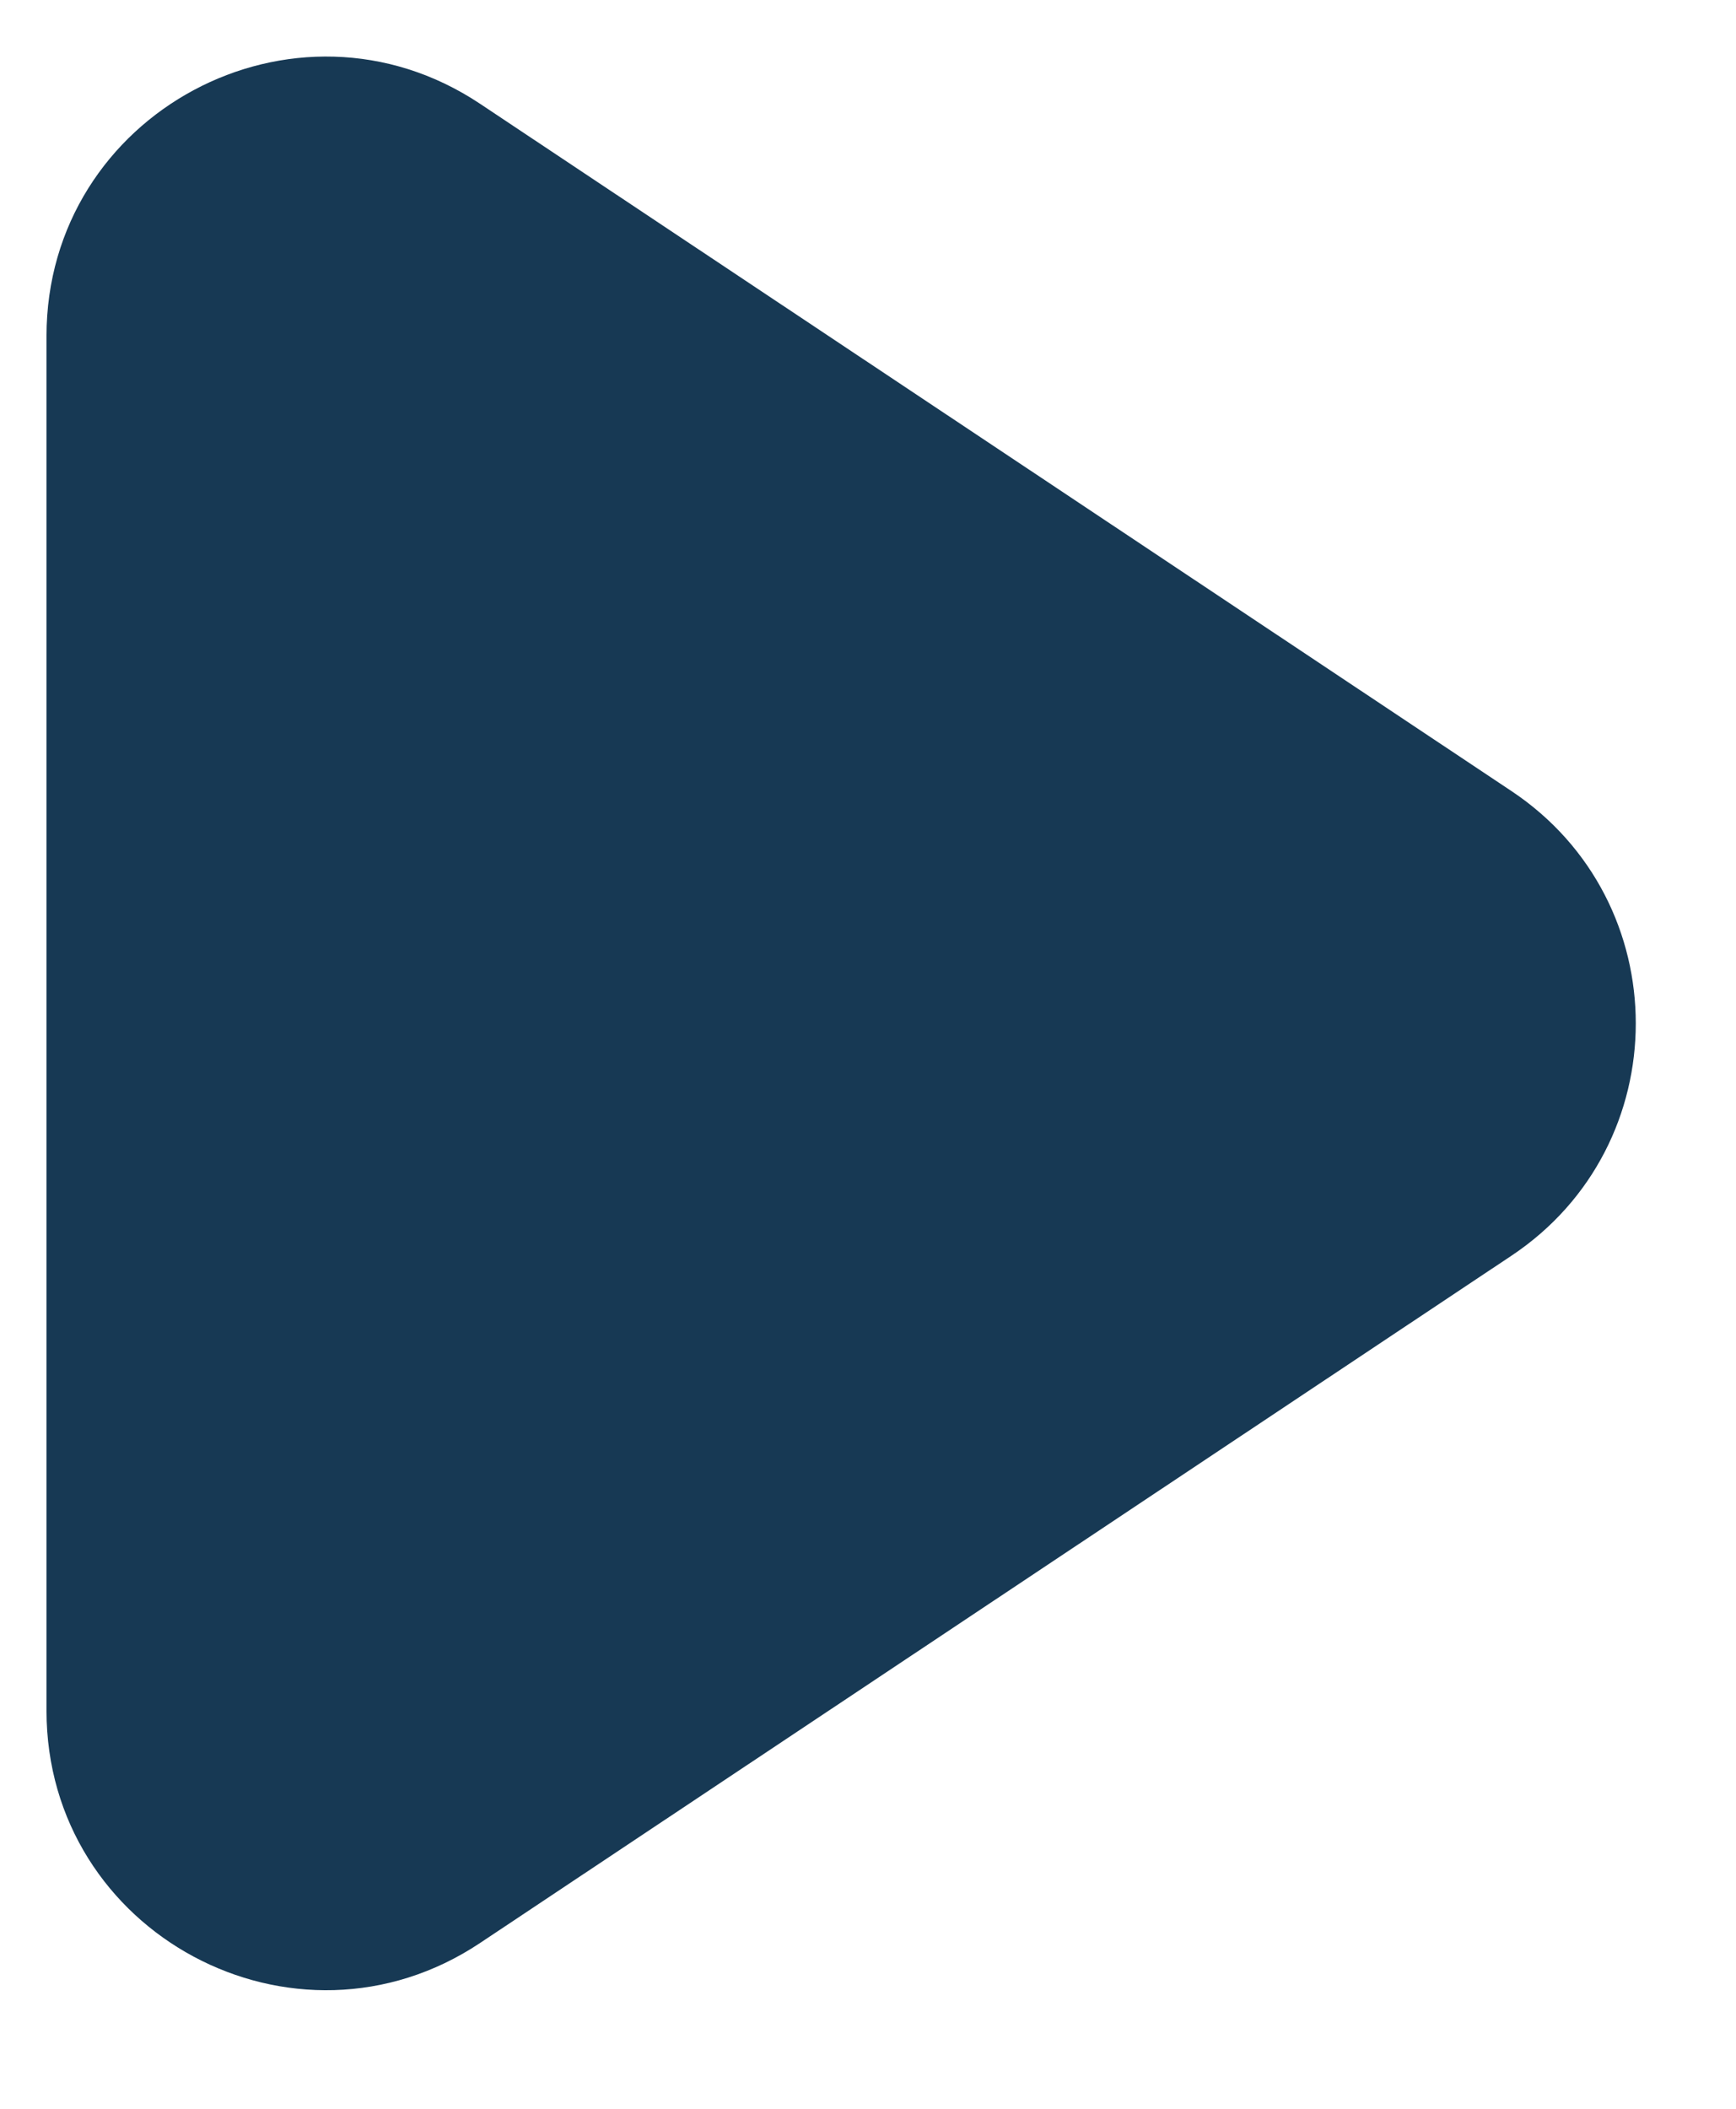
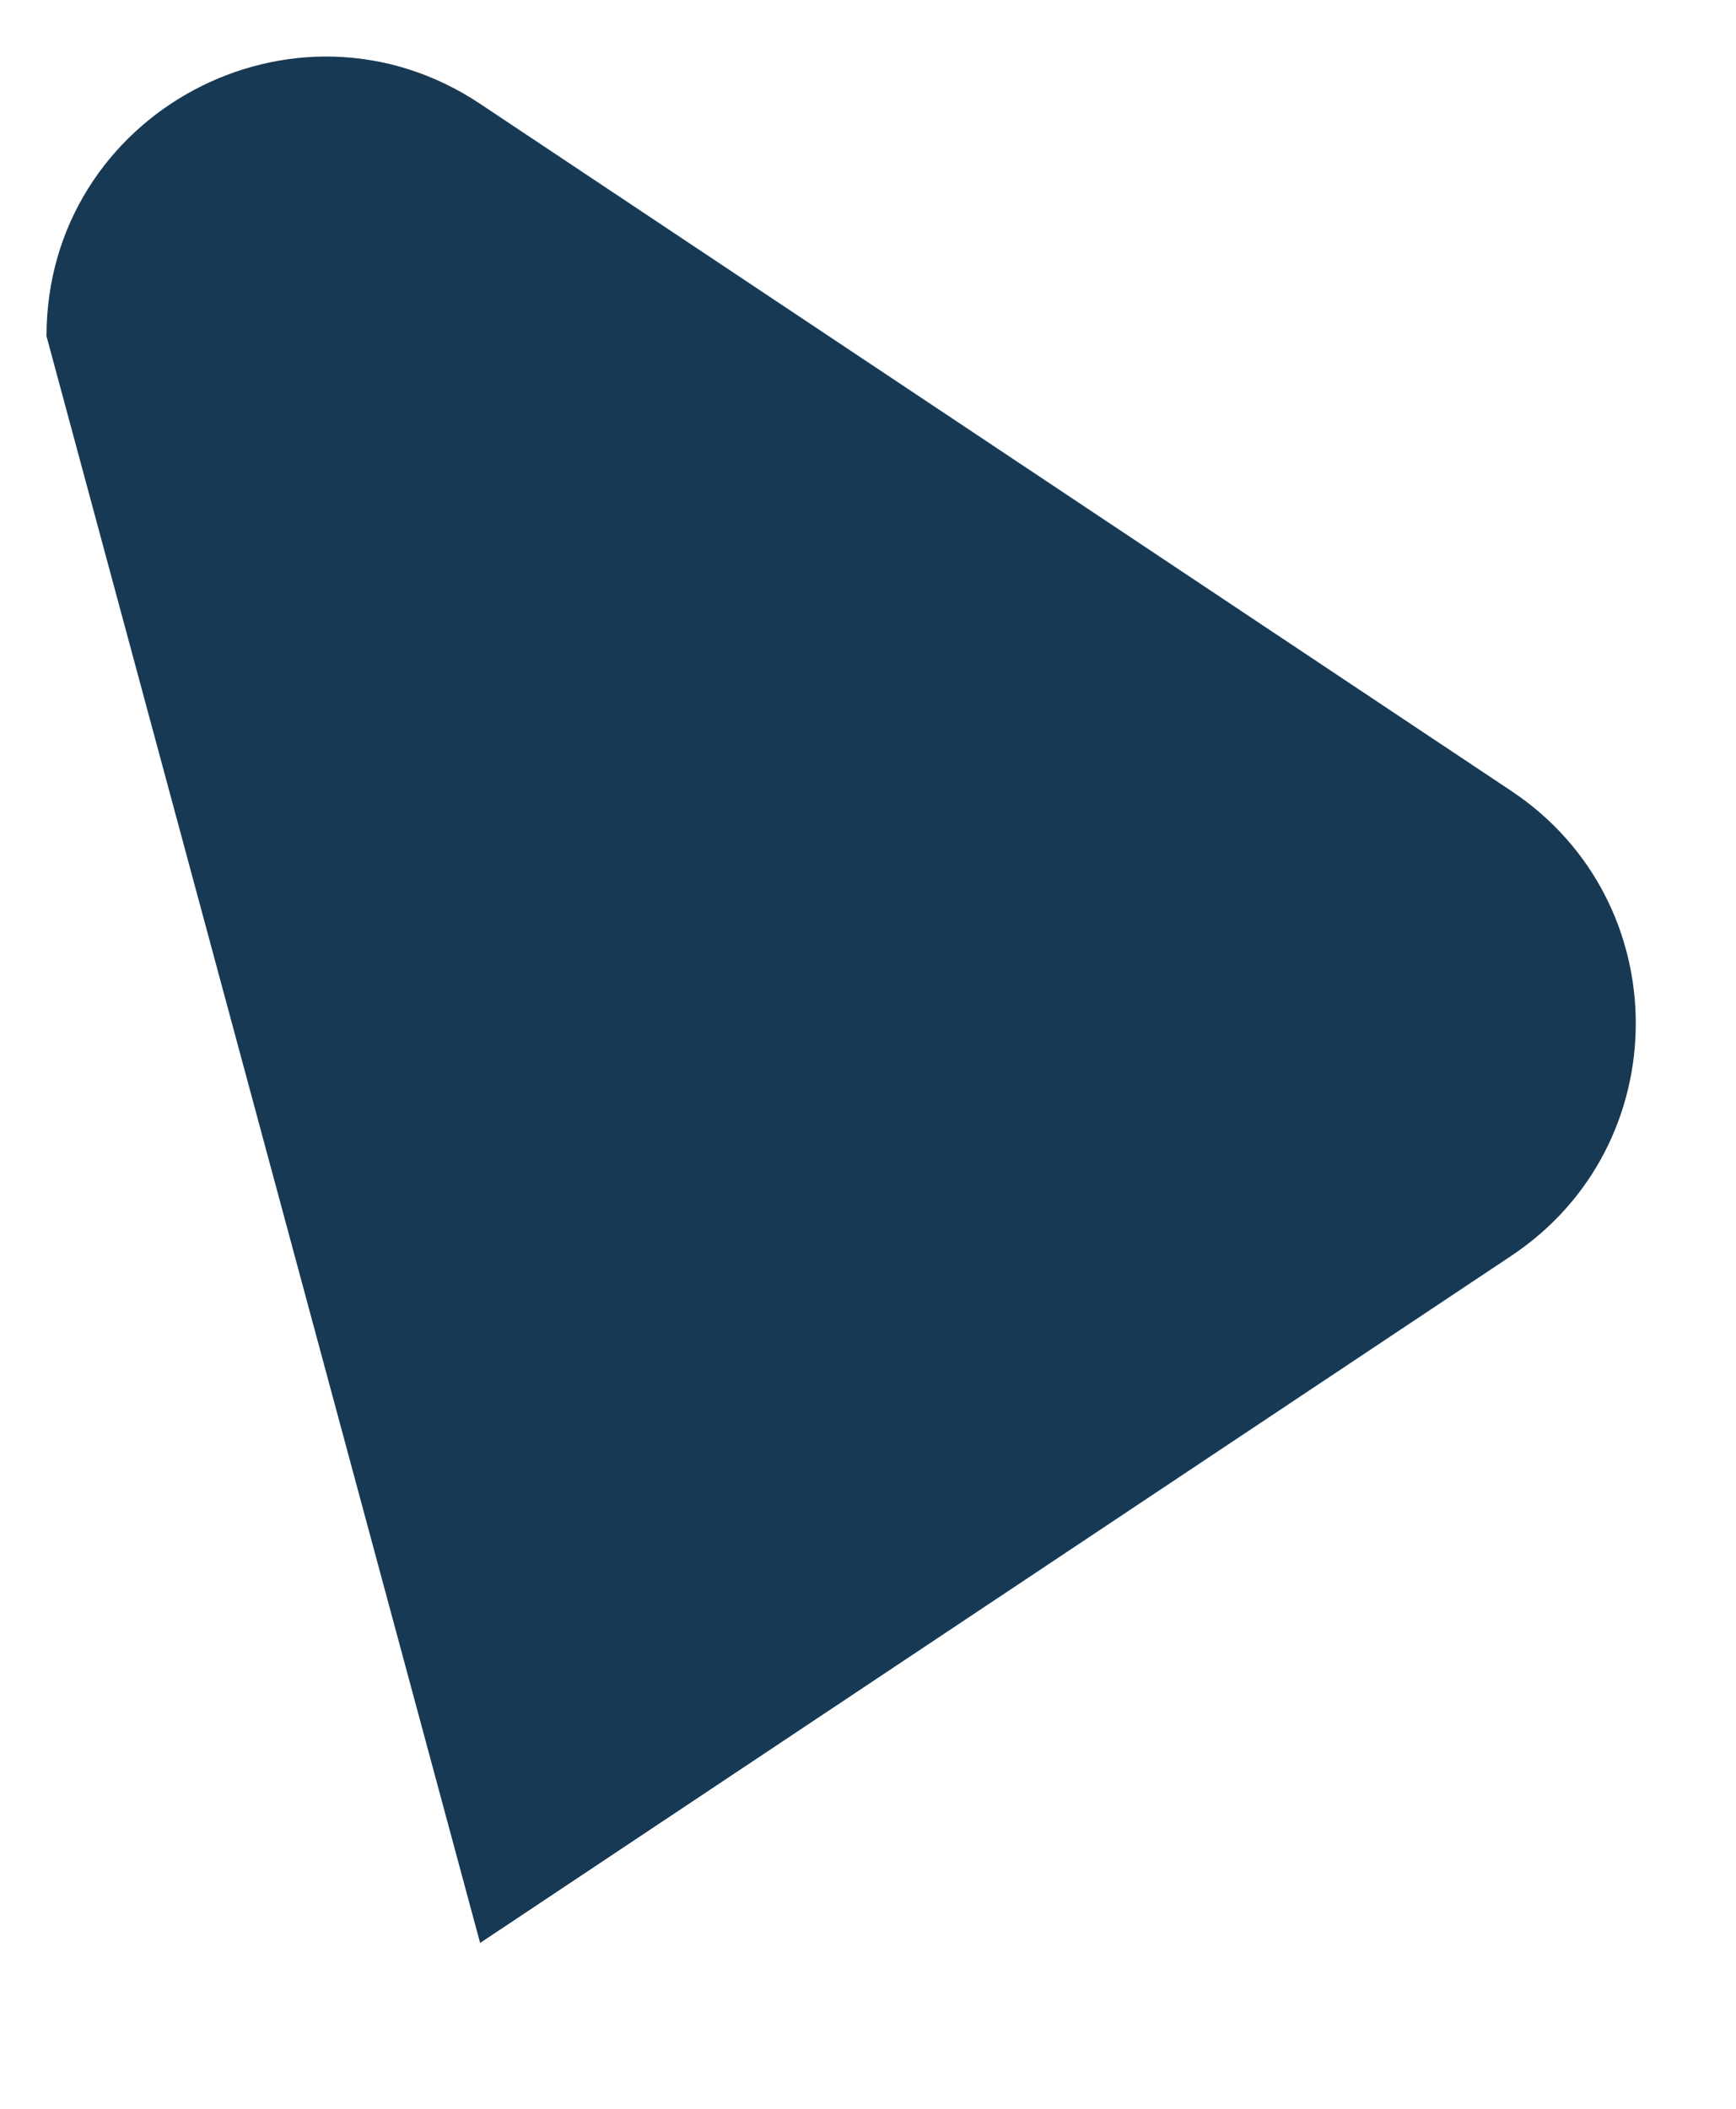
<svg xmlns="http://www.w3.org/2000/svg" width="14" height="17" viewBox="0 0 14 17" fill="none">
-   <path d="M12.189 6.377C13.526 7.268 13.526 9.232 12.189 10.123L3.872 15.663C2.377 16.659 0.375 15.587 0.375 13.79L0.375 2.71C0.375 0.913 2.377 -0.159 3.872 0.837L12.189 6.377Z" fill="#173954" />
+   <path d="M12.189 6.377C13.526 7.268 13.526 9.232 12.189 10.123L3.872 15.663L0.375 2.71C0.375 0.913 2.377 -0.159 3.872 0.837L12.189 6.377Z" fill="#173954" />
</svg>